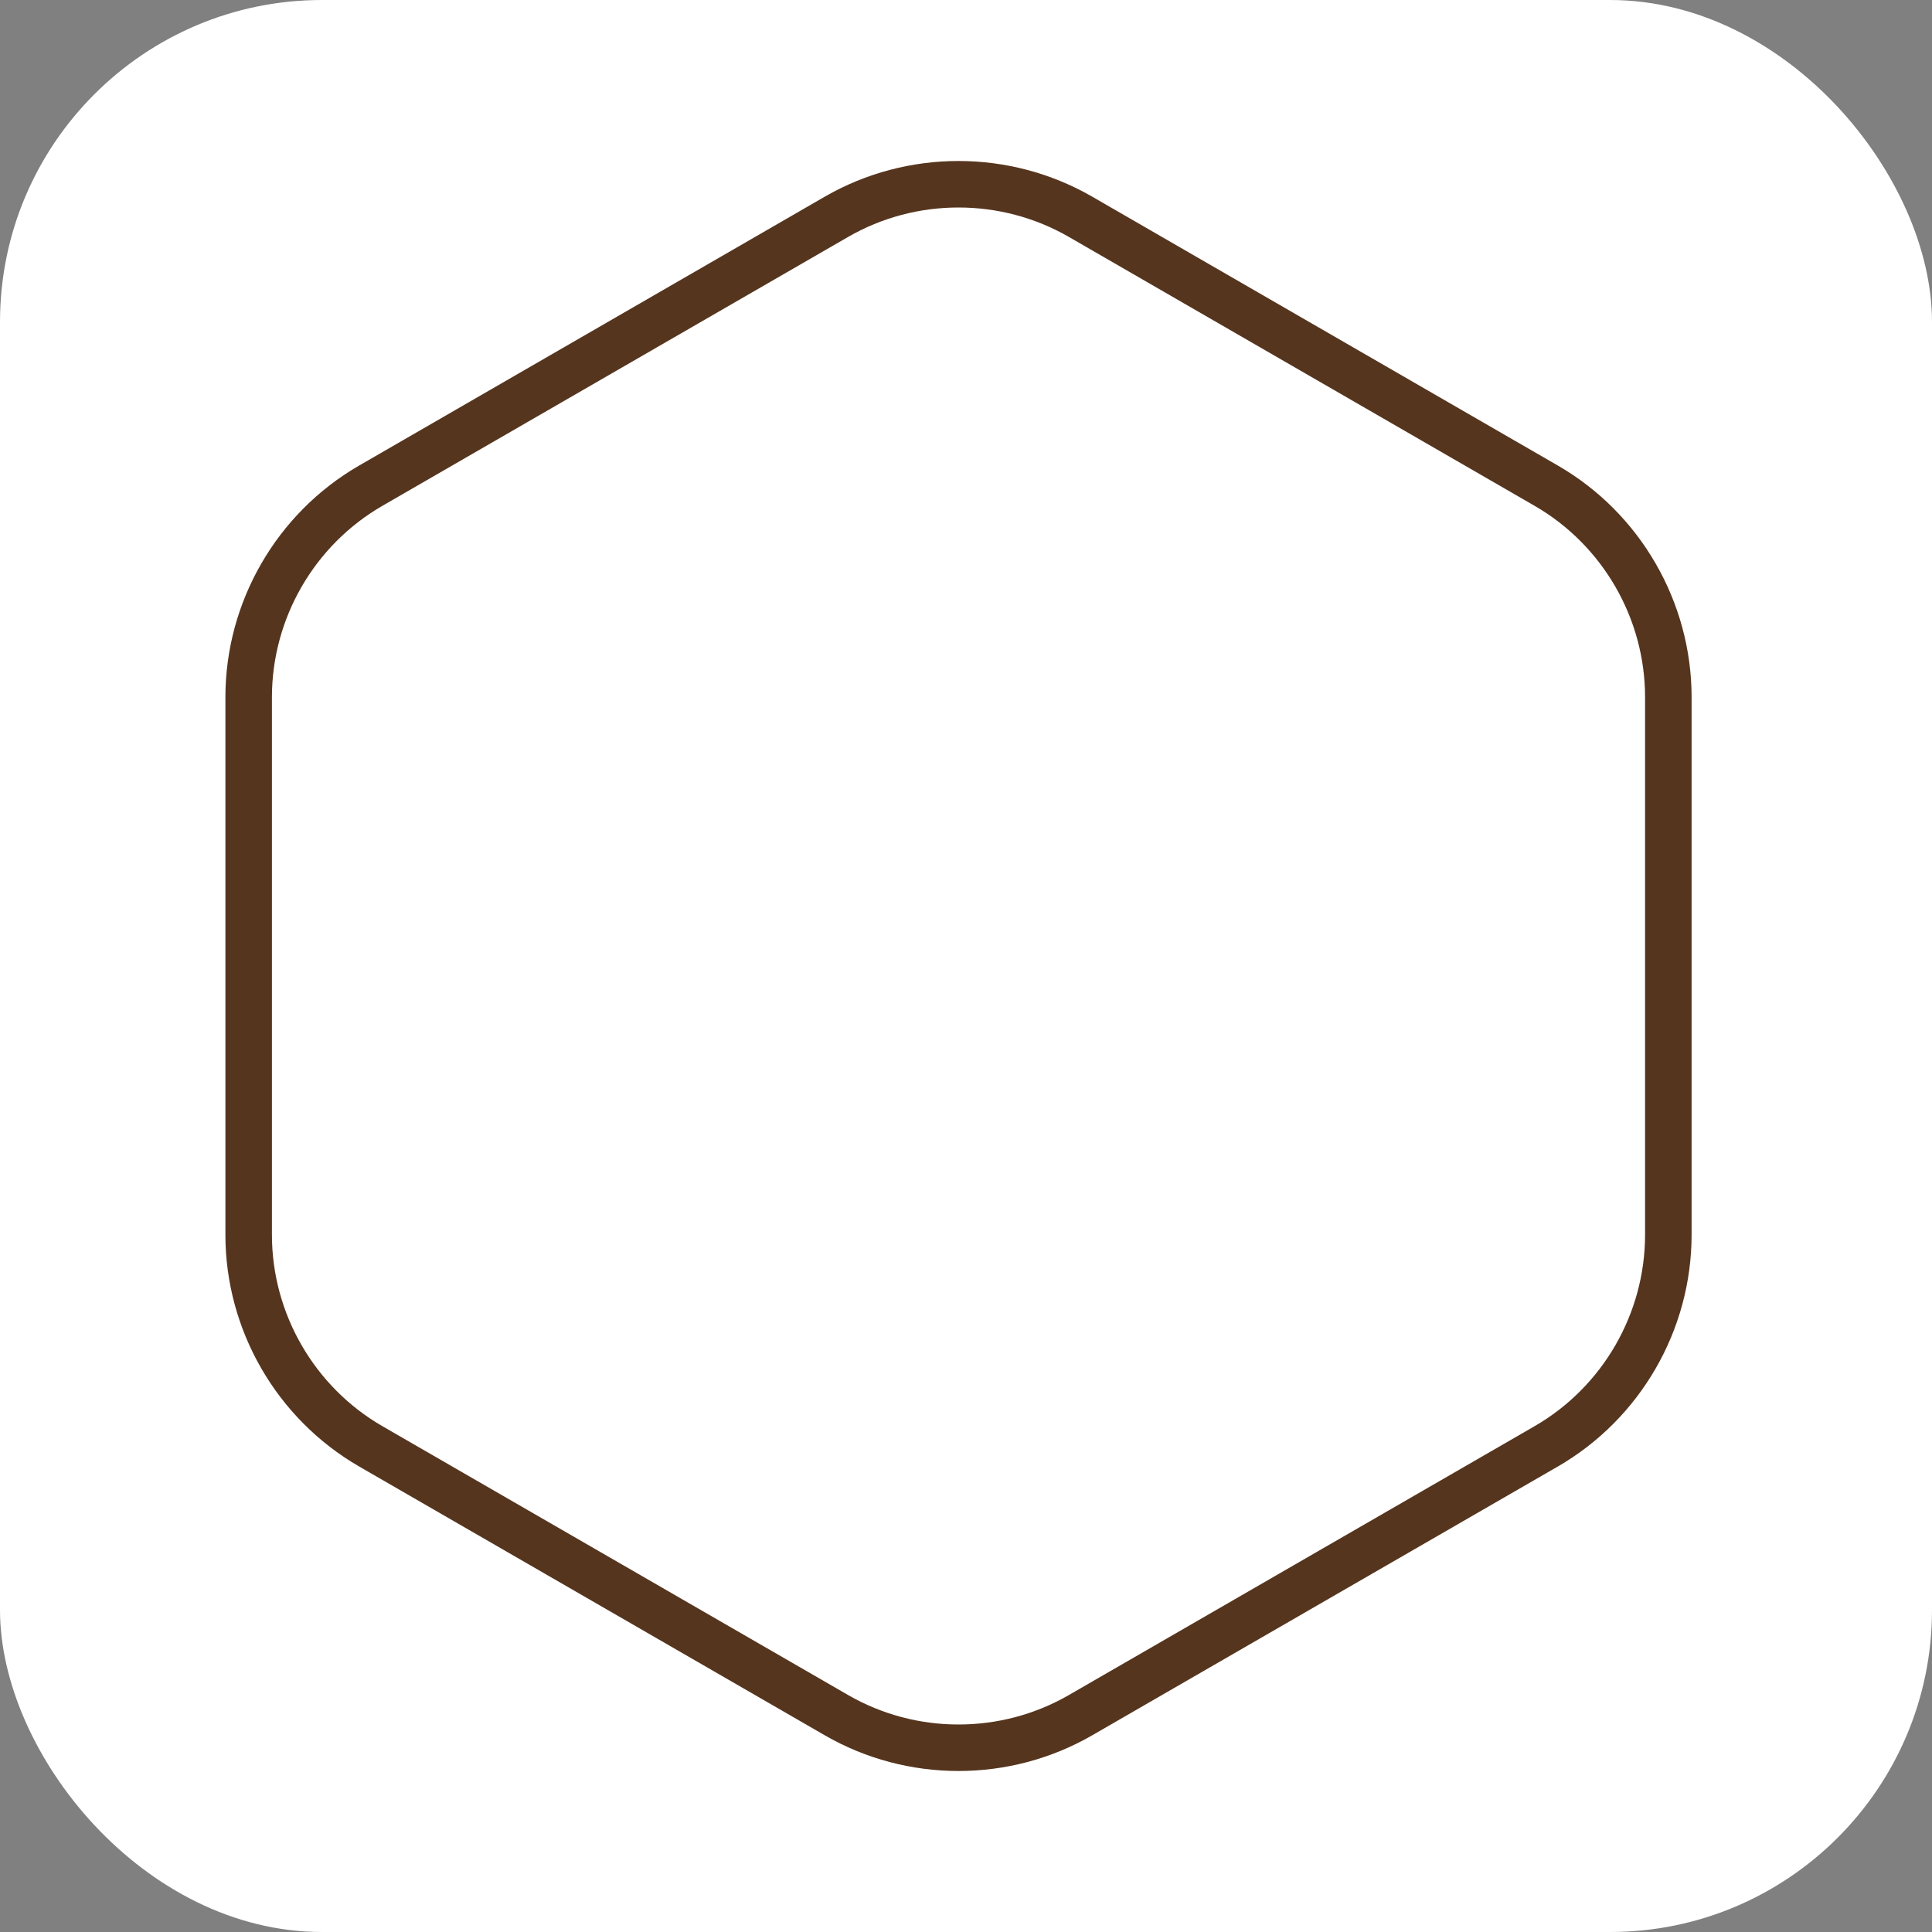
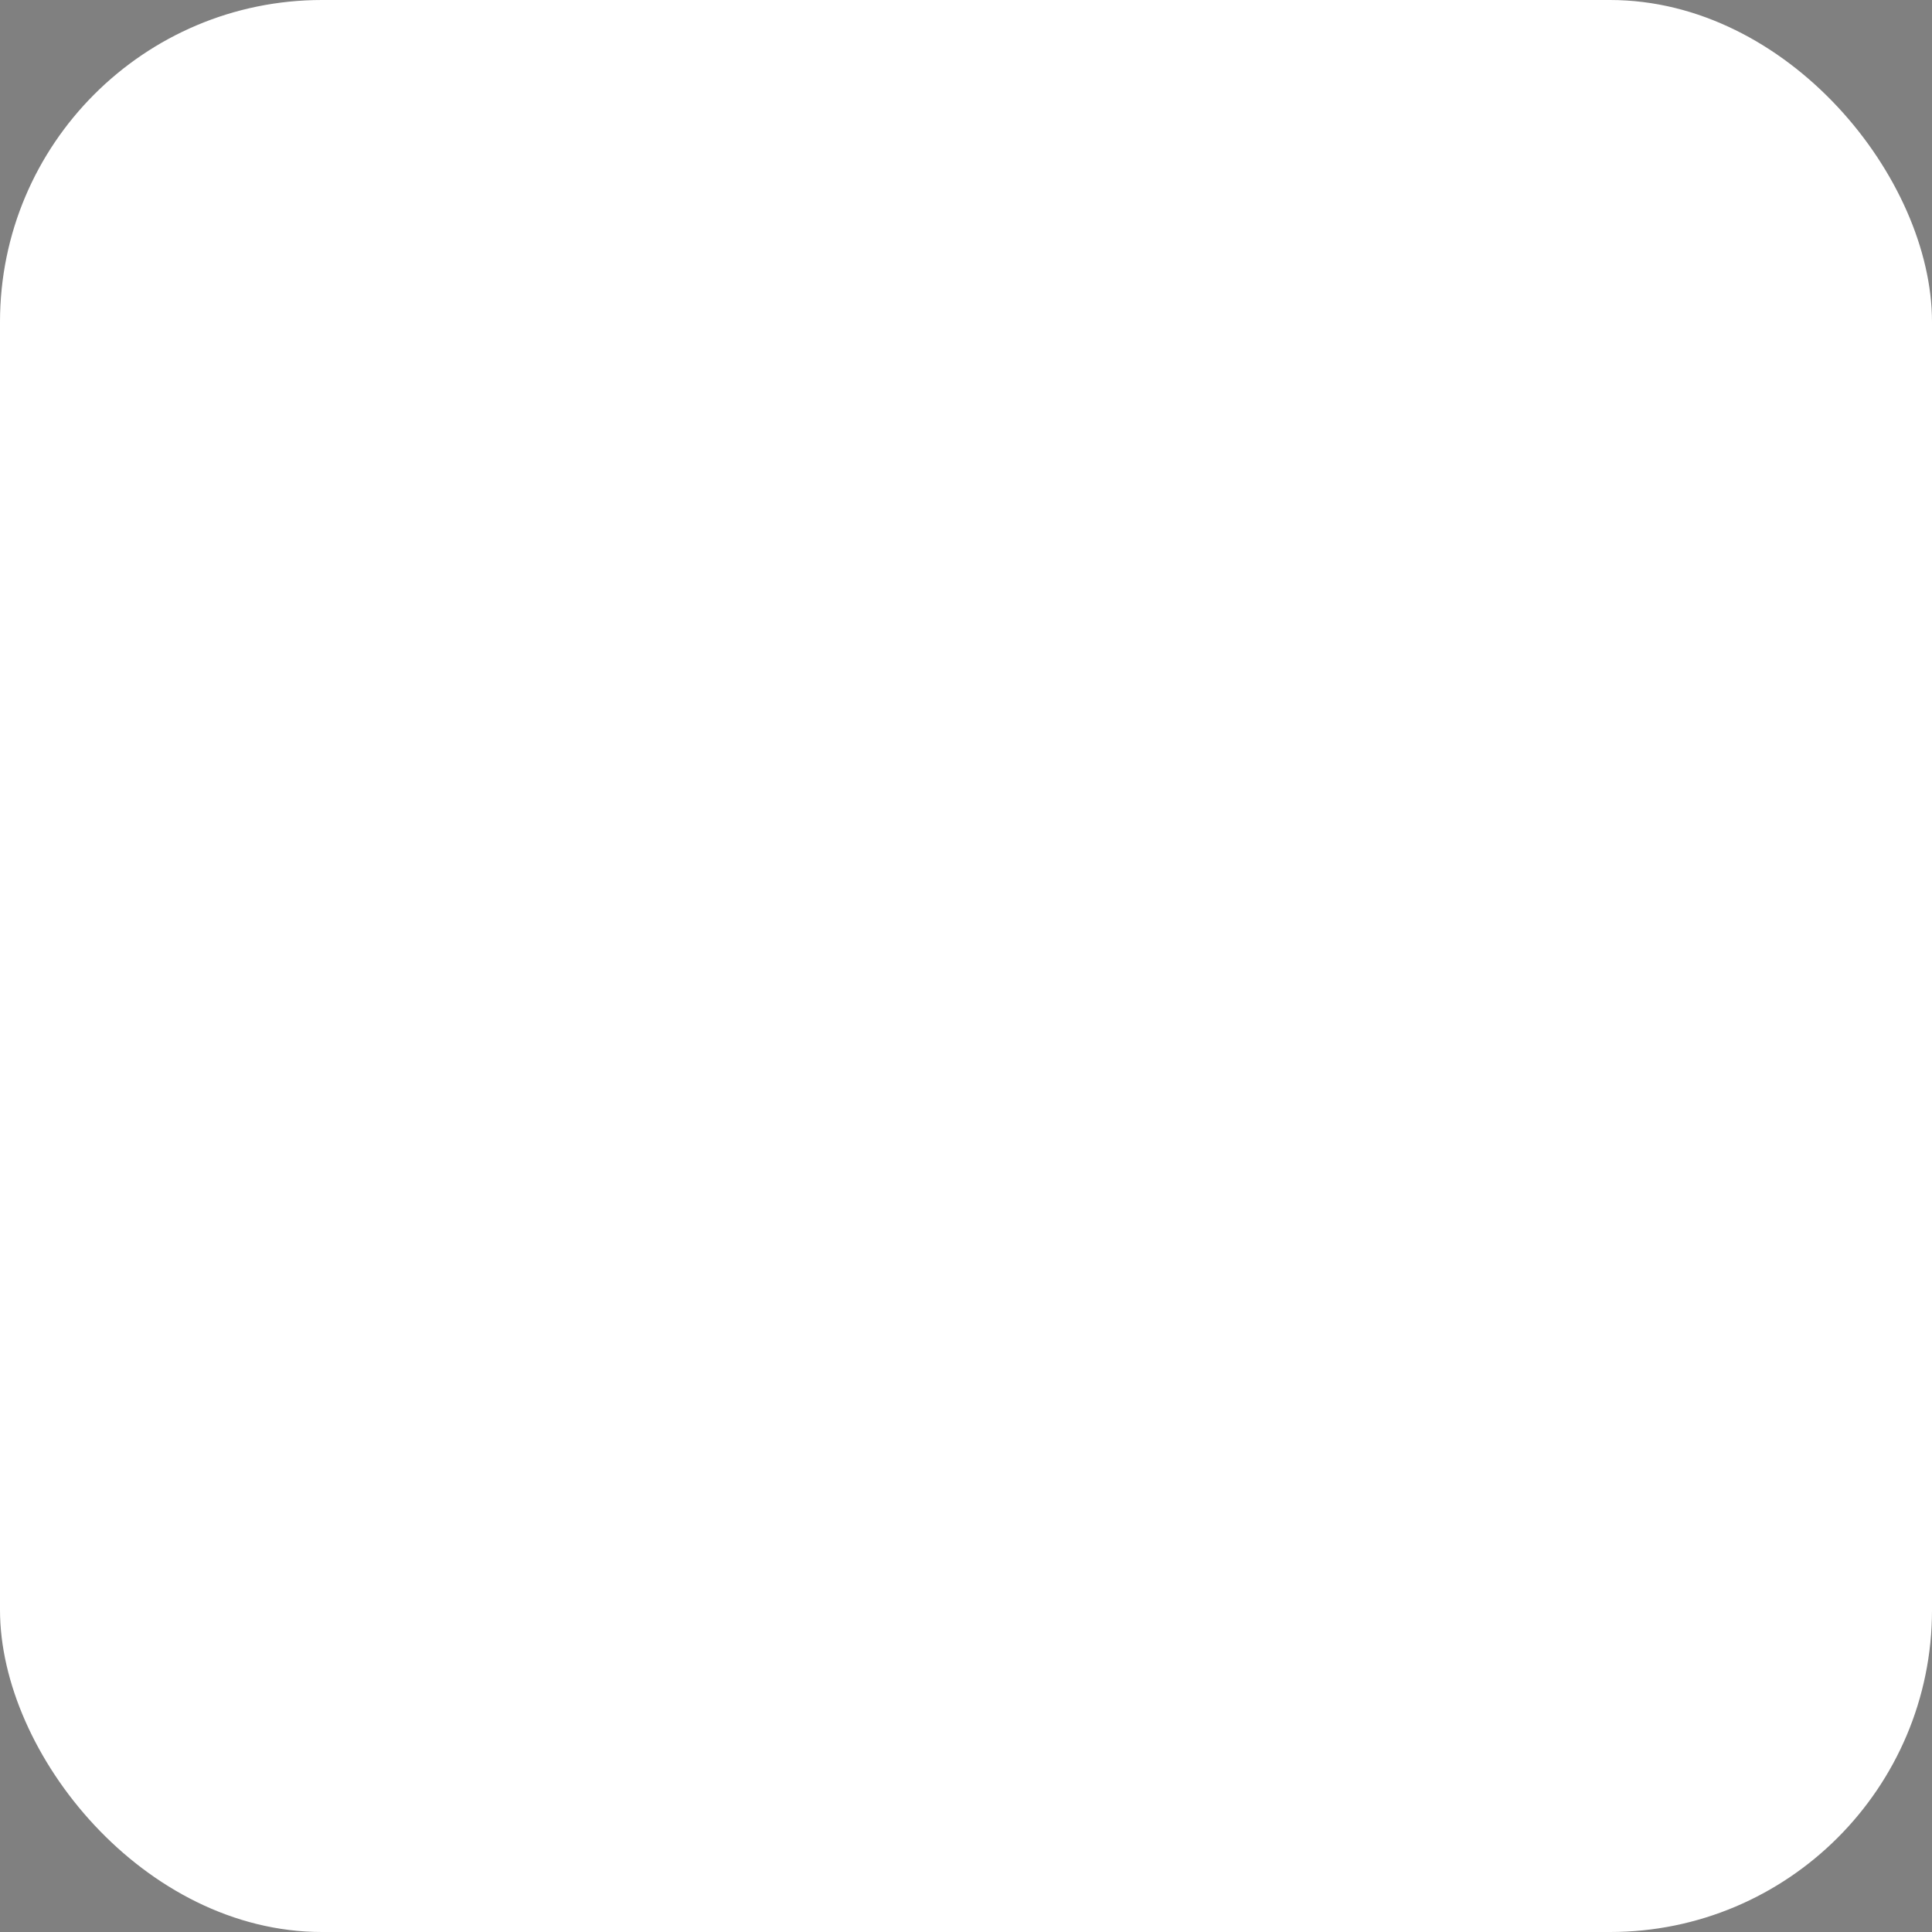
<svg xmlns="http://www.w3.org/2000/svg" width="60" height="60" viewBox="0 0 60 60" fill="none">
  <rect x="0" y="0" width="60" height="60" fill="#808080" stroke="none" />
  <rect width="60" height="60" rx="10" fill="white" />
-   <path d="M29.767 55C28.33 55 26.893 54.63 25.612 53.89L11.155 45.544C8.592 44.064 7 41.306 7 38.347V21.653C7 18.694 8.592 15.936 11.155 14.457L25.612 6.109C28.175 4.63 31.359 4.63 33.922 6.109L48.379 14.457C50.942 15.936 52.534 18.694 52.534 21.653V38.347C52.534 41.307 50.942 44.064 48.379 45.544L33.922 53.89C32.641 54.63 31.203 55 29.767 55ZM29.767 6.444C28.58 6.444 27.393 6.749 26.334 7.361L11.877 15.708C9.76 16.93 8.445 19.208 8.445 21.652V38.347C8.445 40.791 9.76 43.07 11.877 44.292L26.334 52.638C28.451 53.862 31.083 53.862 33.2 52.638L47.657 44.292C49.774 43.07 51.089 40.791 51.089 38.347V21.652C51.089 19.208 49.774 16.93 47.657 15.708L33.2 7.361C32.141 6.749 30.954 6.444 29.767 6.444Z" fill="#56351E" />
</svg>